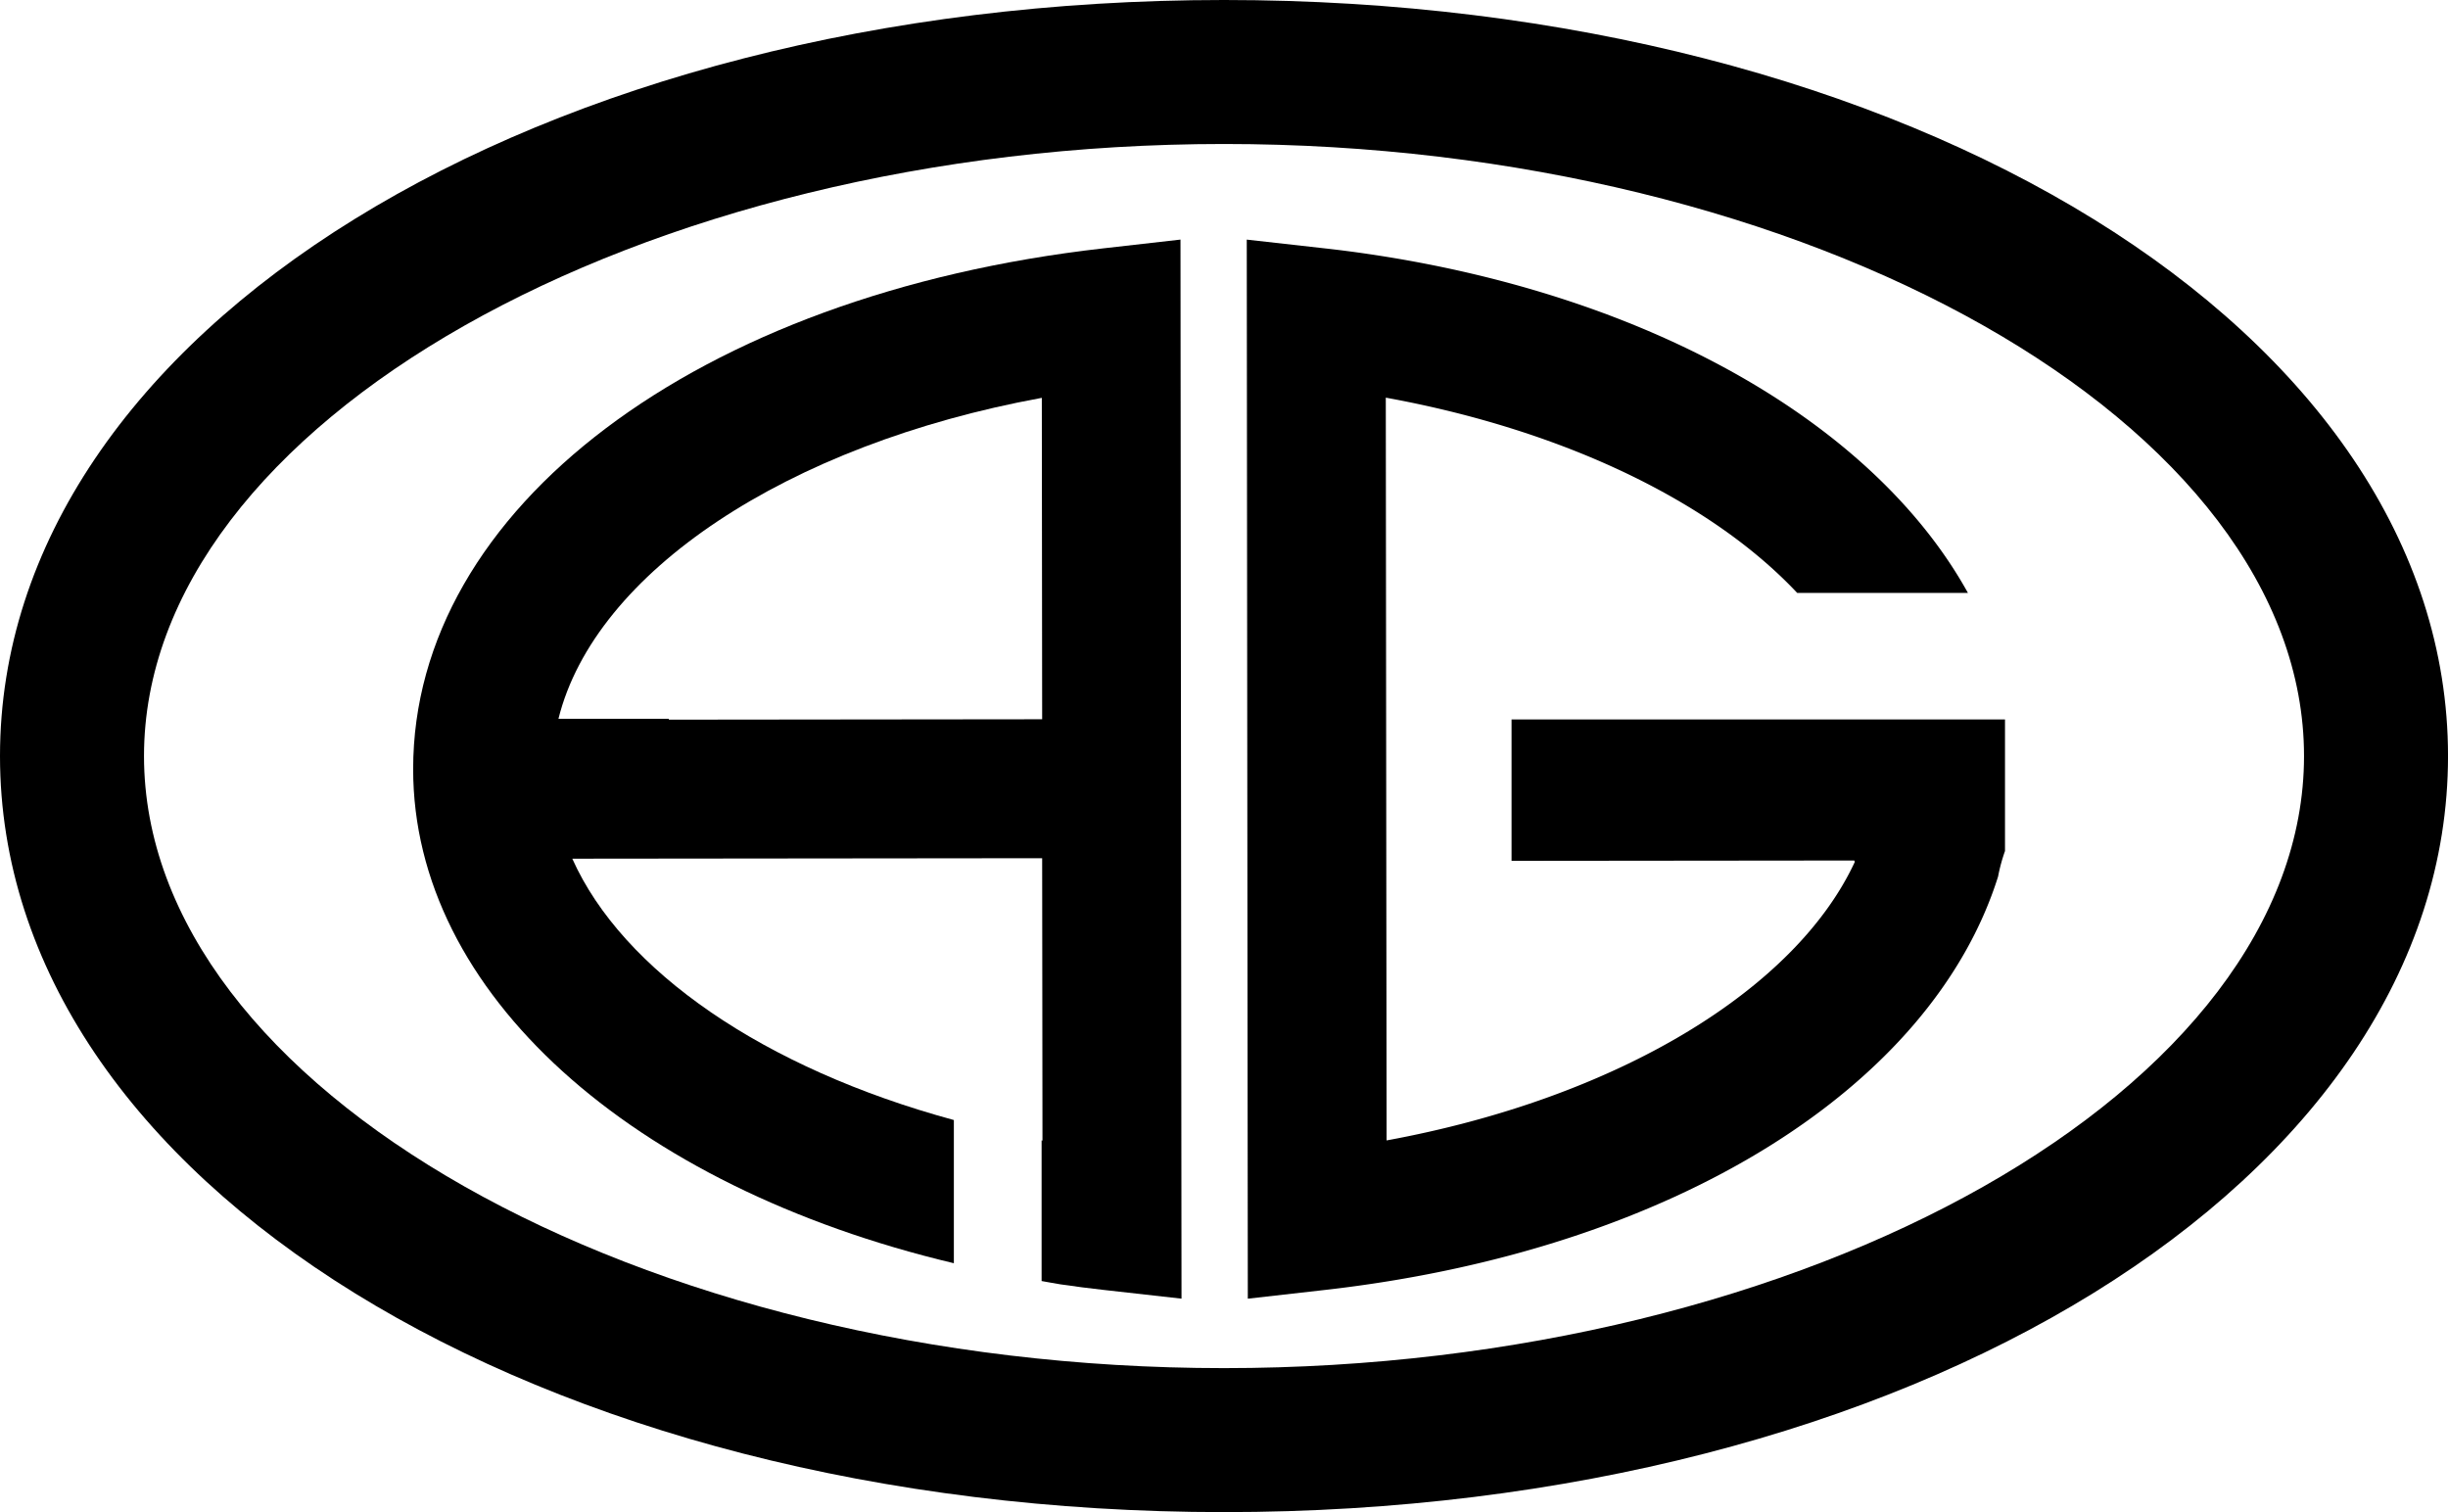
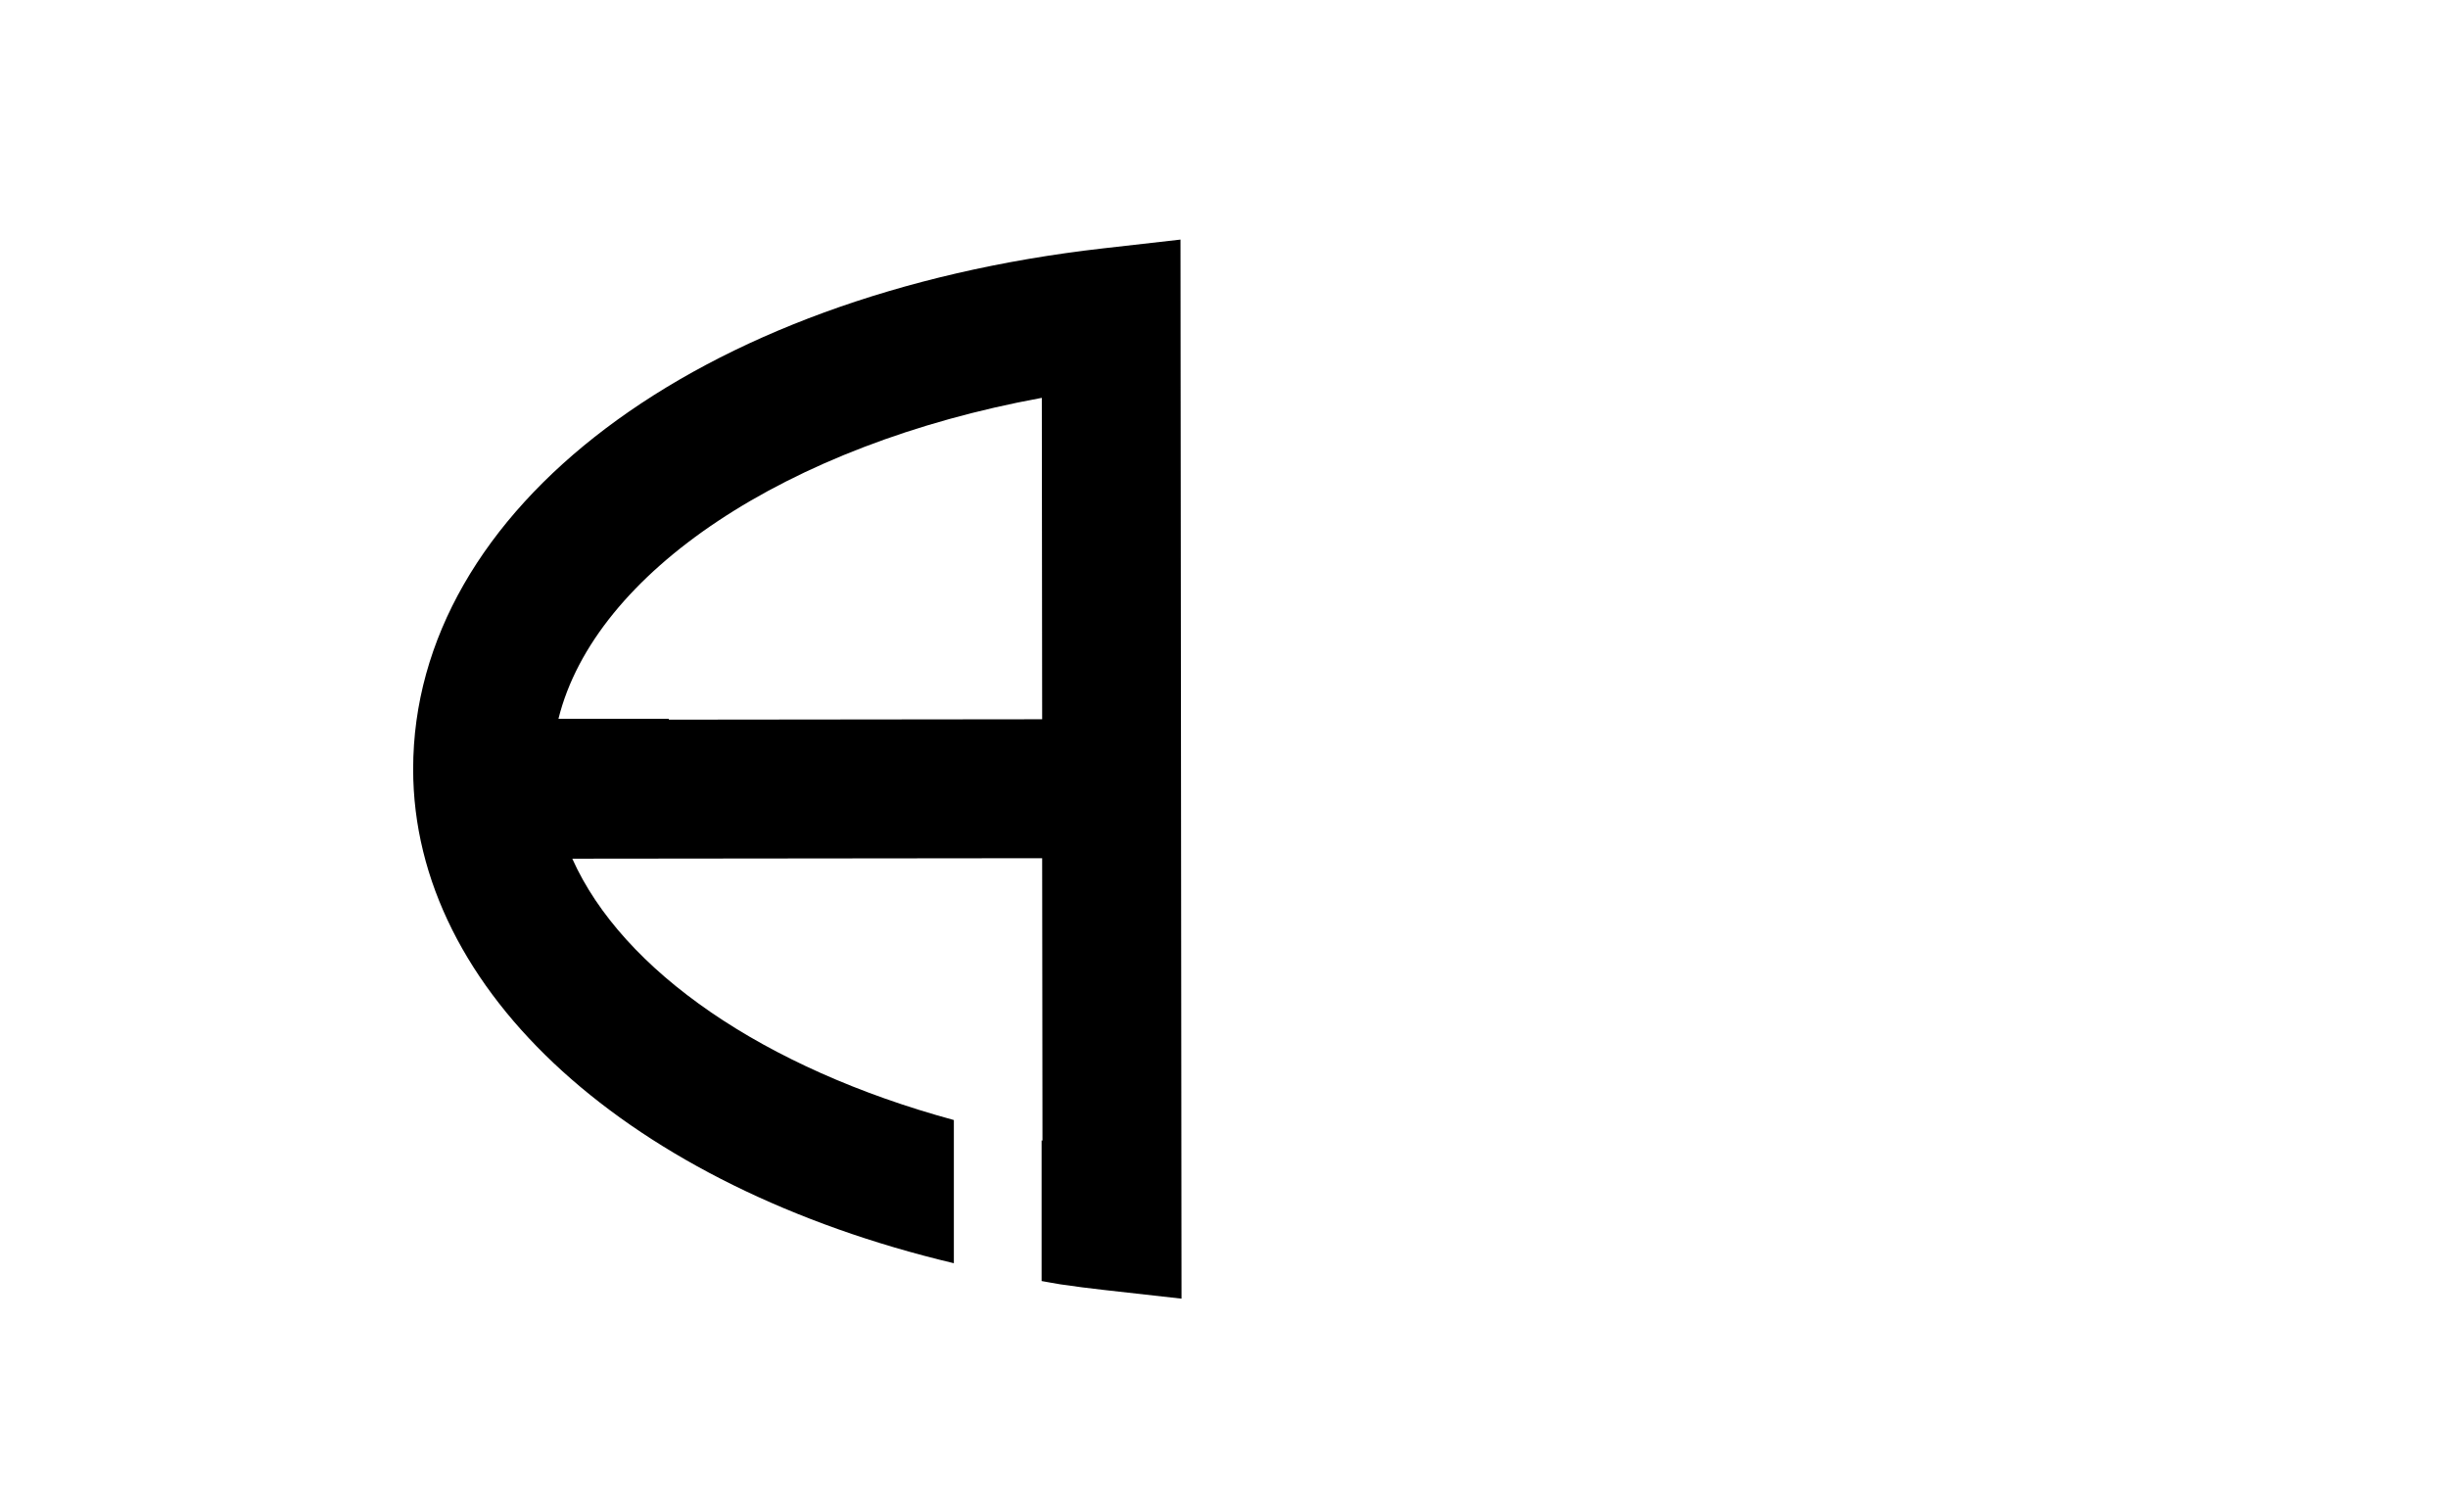
<svg xmlns="http://www.w3.org/2000/svg" width="92.681" height="57.244" viewBox="0 0 92.681 57.244">
  <g transform="translate(-446.445 -592.928)">
-     <path d="M492.786,650.172c-25.986,0-46.341-12.573-46.341-28.622s20.355-28.622,46.341-28.622,46.341,12.573,46.341,28.622S518.771,650.172,492.786,650.172Zm0-51.793c-22.164,0-40.889,10.611-40.889,23.171s18.725,23.171,40.889,23.171,40.889-10.611,40.889-23.171S514.95,598.379,492.786,598.379Z" transform="translate(0 0)" />
    <path d="M499.684,606.953l-2.924.332c-15.383,1.744-26.127,9.851-26.127,19.715,0,8.459,8.245,15.8,20.471,18.705v-5.421c-7.182-1.952-12.542-5.638-14.446-9.894l17.789-.018.012,10.691-.033-.007v5.323c.24.039.47.089.712.125h0q.82.121,1.661.214l2.924.328Zm-19.375,18.174c0-.011.005-.021.007-.033h-4.182c1.377-5.542,8.637-10.379,18.3-12.15l.013,12.168Z" transform="translate(-8.546 -4.955)" />
-     <path d="M548.143,630.1V625.12H529.461v5.352l12.979-.013c0,.019.011.036.016.055-2.254,4.853-9.015,8.944-17.726,10.542l-.03-28.119c6.8,1.236,12.363,3.97,15.575,7.391h6.464c-3.5-6.319-11.882-11.241-22.718-12.832h0q-.821-.121-1.661-.214l-2.924-.328.04,40.093,2.924-.331c13.208-1.5,22.978-7.69,25.482-15.653A6.509,6.509,0,0,1,548.143,630.1Z" transform="translate(-25.789 -4.955)" />
  </g>
</svg>